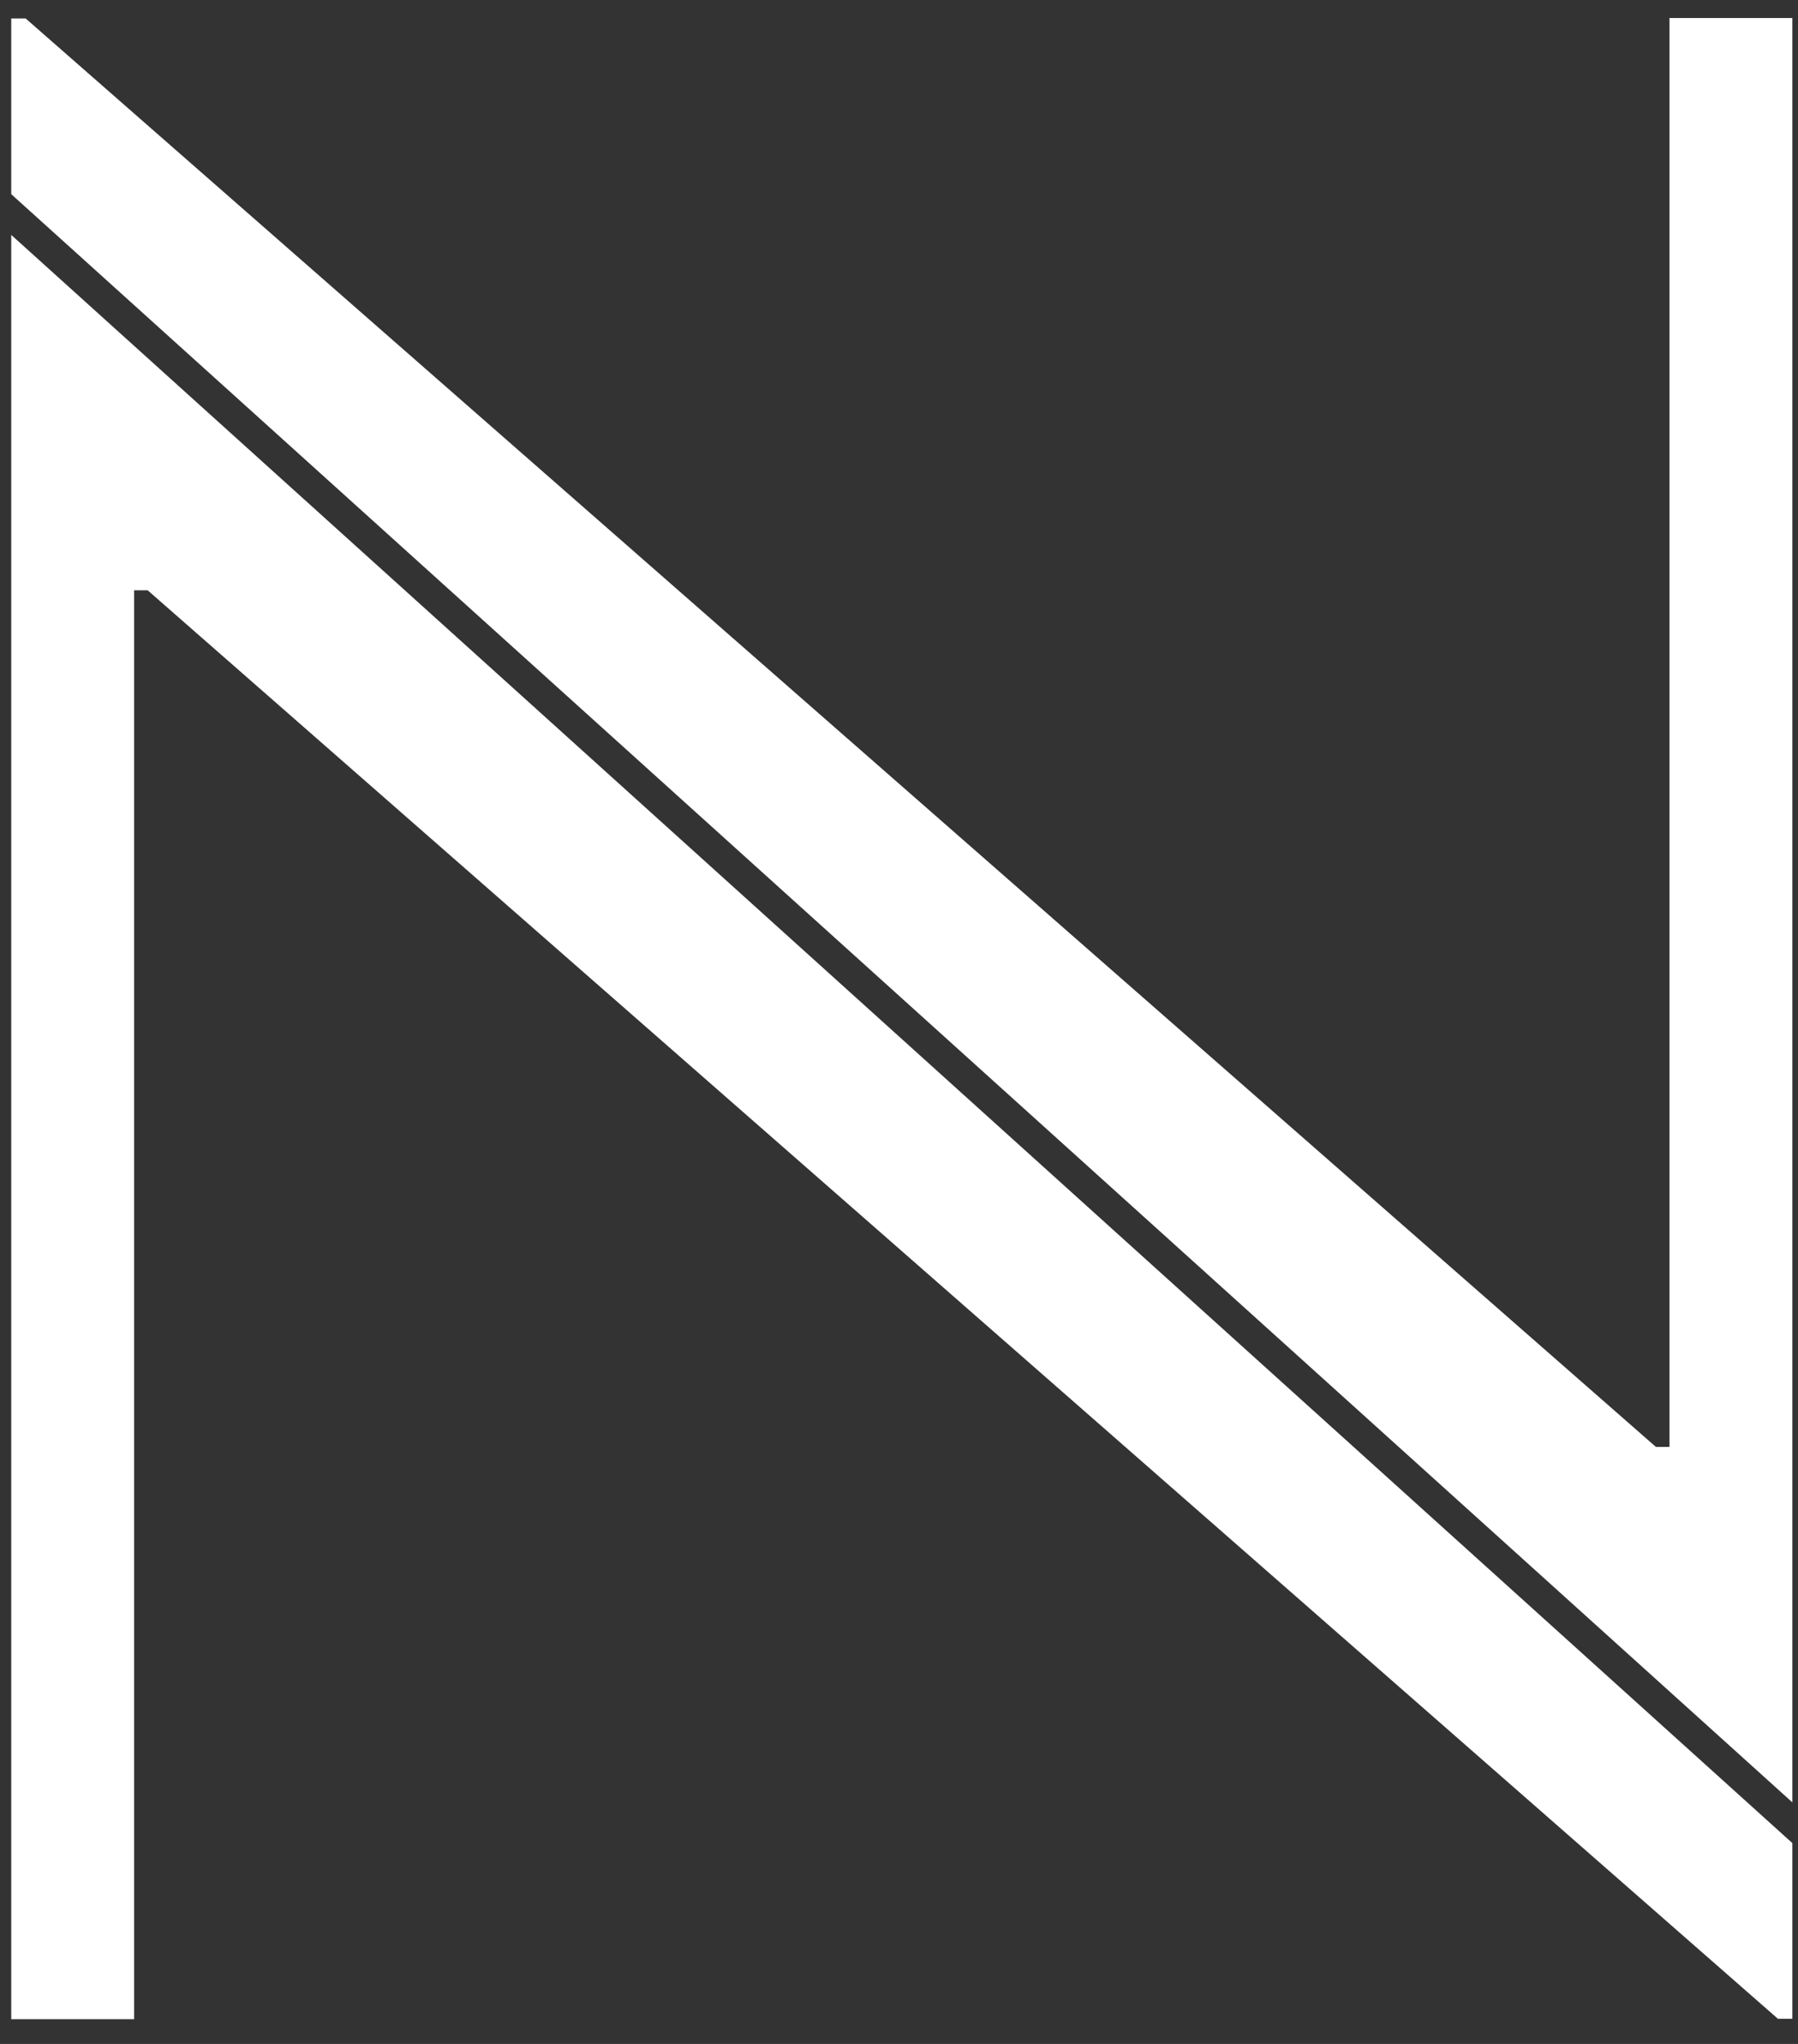
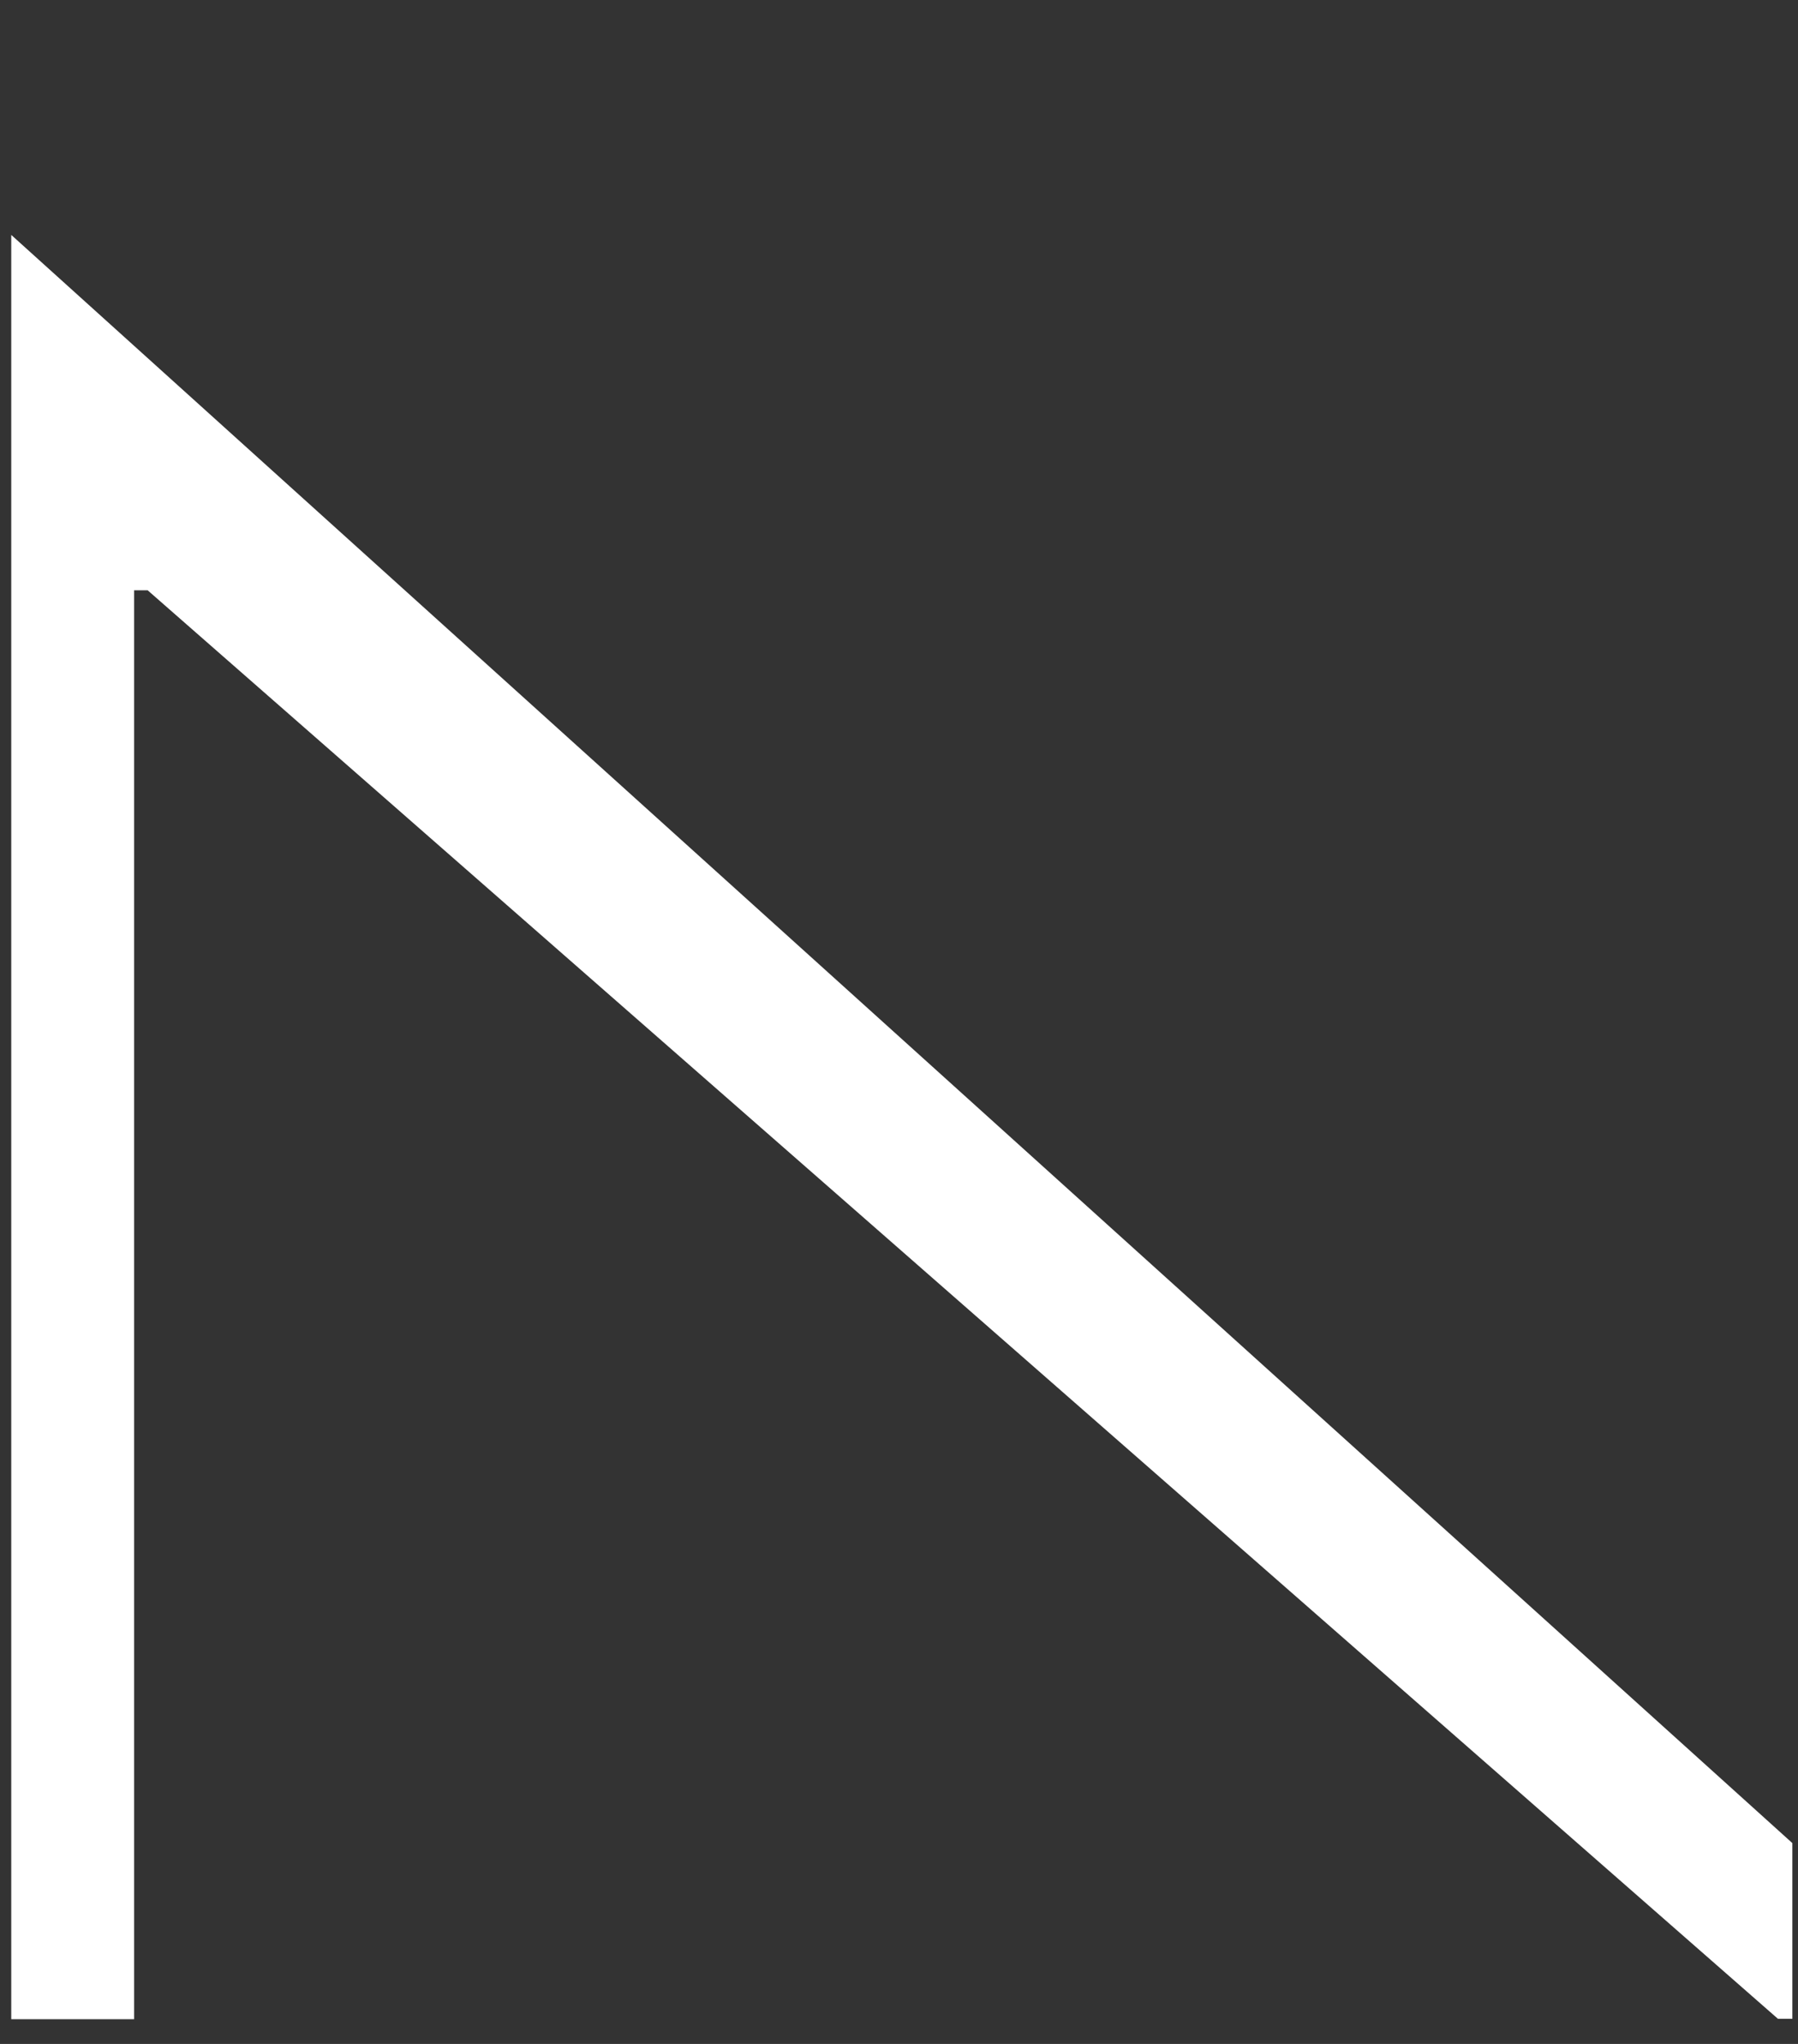
<svg xmlns="http://www.w3.org/2000/svg" width="66" height="75" viewBox="0 0 66 75" fill="none">
  <rect x="0" y="0" width="66" height="75" fill="#333333" stroke="none" />
-   <path d="M0.413 0.678V7.125L65.793 66.136V0.662H61.283V53.094H60.785L0.942 0.678H0.413Z" fill="white" />
  <path d="M65.793 74.078V67.631L0.413 8.62V74.093H4.923V21.661H5.421L65.264 74.078H65.793Z" fill="white" />
</svg>